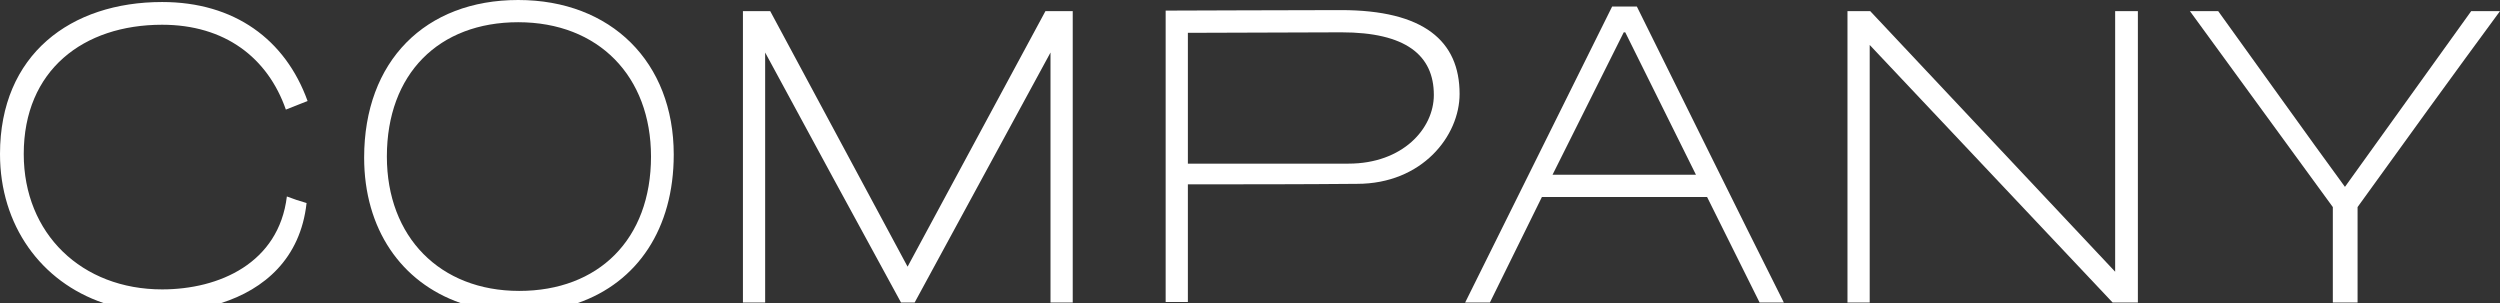
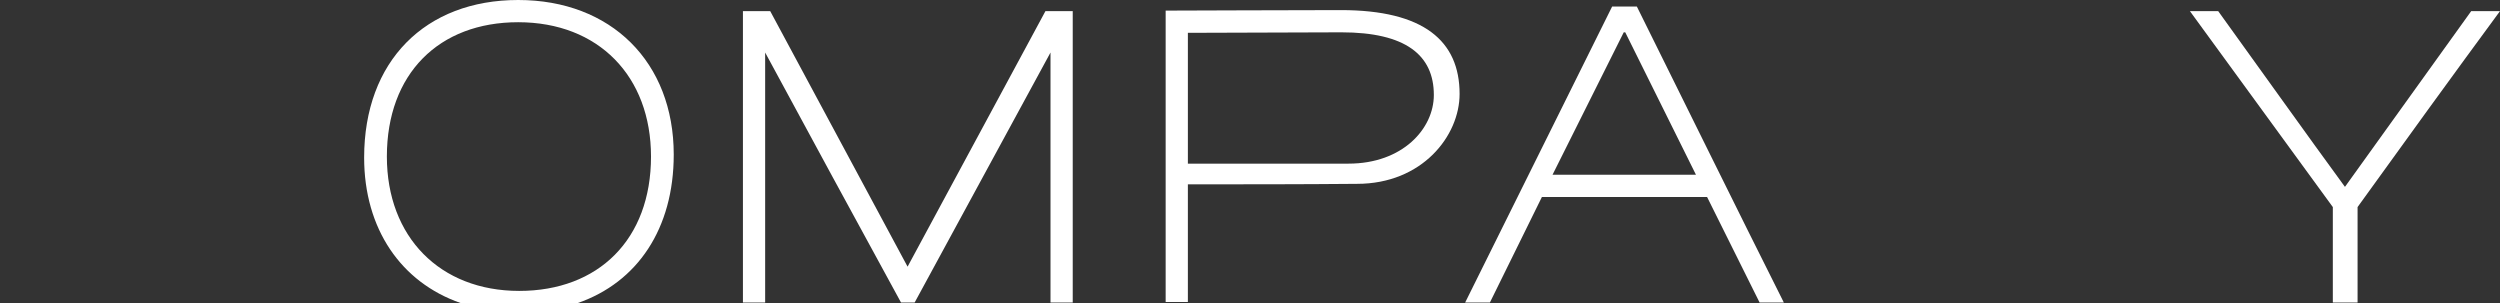
<svg xmlns="http://www.w3.org/2000/svg" version="1.1" id="レイヤー_1" x="0px" y="0px" viewBox="0 0 495 60" style="enable-background:new 0 0 495 60;" xml:space="preserve">
  <rect x="0" y="0" width="495" height="60" fill="#333333" stroke="none" />
  <style type="text/css">
	.st0{fill:#FFFFFF;}
</style>
  <g>
    <path class="st0" d="M212.4,59.9V2.2H207l-27.3,50.6L152.5,2.2h-5.4v57.7h4.4V10.4c8.9,16.5,17.9,33,26.9,49.5h2.7   c9-16.5,17.9-33,26.9-49.5v49.5H212.4z" />
-     <path class="st0" d="M60.7,40.2c-1.4-0.4-2.6-0.8-3.9-1.3c-1.6,13.2-13.4,18.4-24.7,18.4c-15.9,0-27.4-11-27.4-26.8   c0-16.6,11.8-25.6,27.4-25.6c12.4,0,20.9,6.5,24.5,16.8l4.3-1.7C56.5,7.8,46.4,0.4,32.1,0.4C14,0.4,0,10.8,0,30.5   C0,44.6,8.1,55.8,20.5,60h23.3C52.3,57.3,59.5,51.2,60.7,40.2z" />
    <path class="st0" d="M133.4,30.6C133.4,12.3,121,0,102.6,0C84.2,0,72.1,12.1,72.1,31.2c0,14.1,7.3,24.7,19.1,28.8h23.2   C126.2,55.9,133.4,45.3,133.4,30.6z M76.6,31c0-16.4,10.3-26.6,26-26.6c15.9,0,26.3,10.7,26.3,26.6c0,16.4-10.4,26.6-26.1,26.6   C87.1,57.6,76.6,46.9,76.6,31z" />
    <path class="st0" d="M464.3,37c-7.4-10.1-17.8-24.7-25.1-34.8h-5.6L461.9,41v18.9h4.9V41C475,29.6,486.6,13.6,495,2.2h-5.7   L464.3,37z" />
-     <polygon class="st0" points="418.3,59.9 423.3,59.9 423.3,2.2 418.8,2.2 418.8,53.8 370.3,2.2 365.8,2.2 365.8,59.9 370.2,59.9    370.2,8.9  " />
    <path class="st0" d="M338,39l10.4,20.9h4.8c-9.1-18.1-20.1-40.5-29.1-58.6h-4.9l-29.1,58.6h4.9L305.3,39H338z M321.5,6.4h0.3   l14,28.2h-28.4L321.5,6.4z" />
    <path class="st0" d="M268.7,36.4c12.9,0,20.3-9.5,20.3-17.8c0-10.5-7.1-16.6-23.5-16.6c-10.5,0-30.7,0.1-34.7,0.1v57.7h4.4V36.5   C246.3,36.5,257.5,36.5,268.7,36.4z M235.2,6.5l30.4-0.1c12.7,0,18.3,4.5,18.3,12.4c0,6.7-6.2,13.6-16.9,13.6h-31.8V6.5z" />
  </g>
</svg>